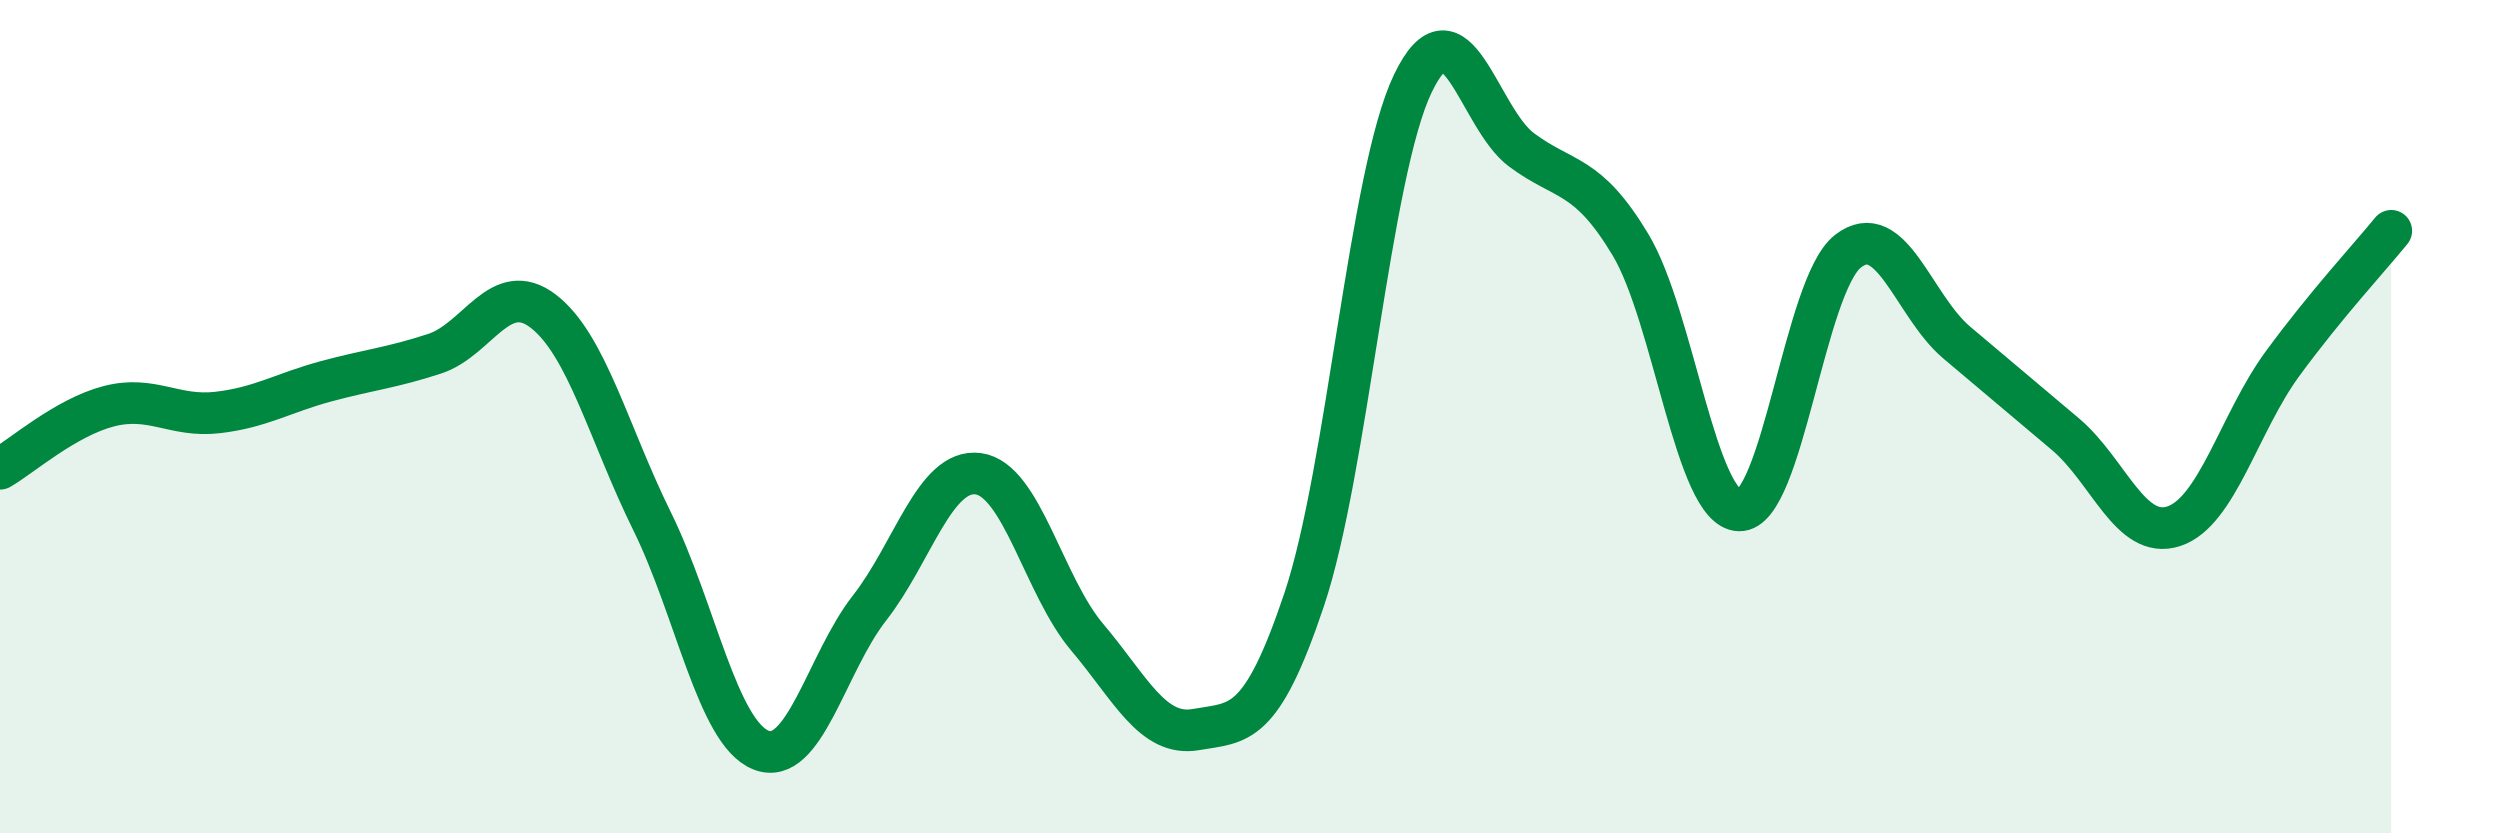
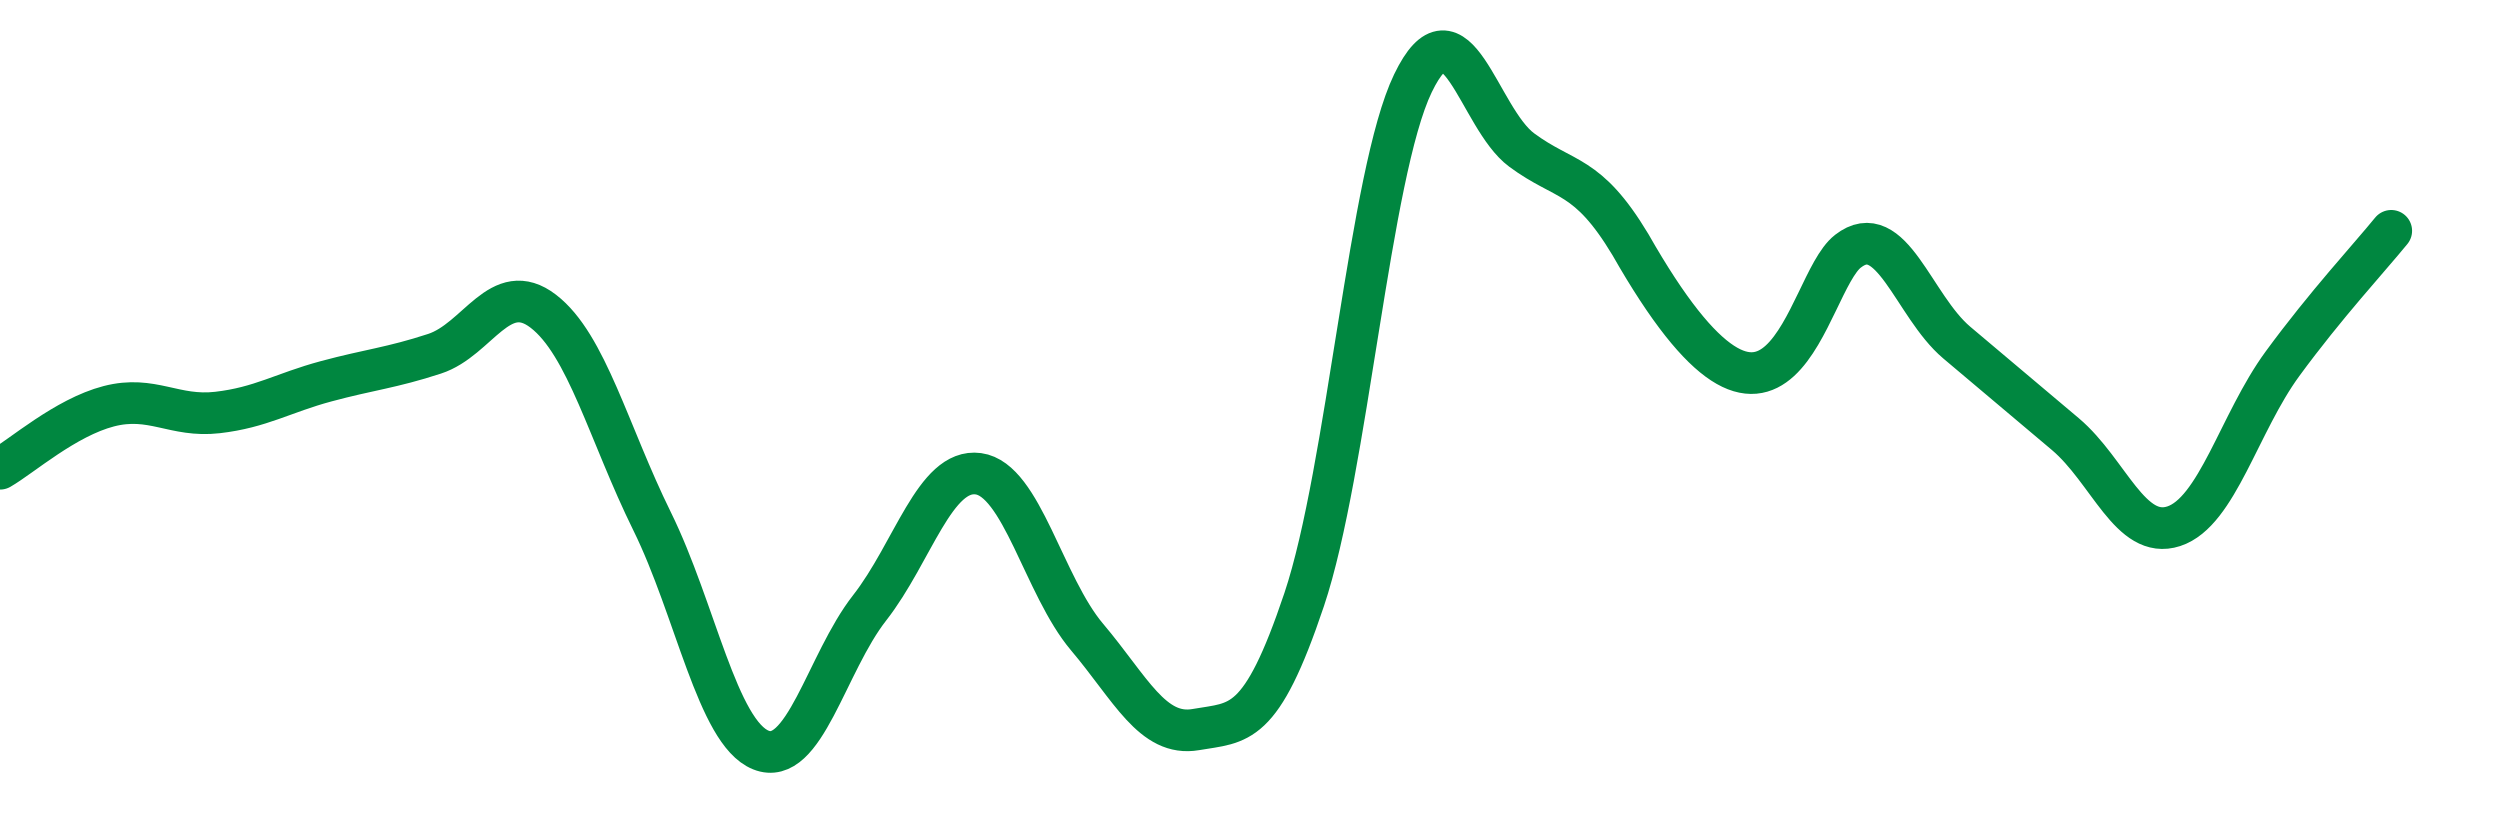
<svg xmlns="http://www.w3.org/2000/svg" width="60" height="20" viewBox="0 0 60 20">
-   <path d="M 0,11.25 C 0.52,10.95 1.57,10.02 2.61,9.75 C 3.65,9.48 4.18,10.02 5.22,9.9 C 6.26,9.78 6.79,9.43 7.83,9.15 C 8.87,8.87 9.39,8.83 10.43,8.49 C 11.47,8.15 12,6.67 13.04,7.47 C 14.08,8.27 14.61,10.4 15.65,12.51 C 16.69,14.62 17.22,17.58 18.26,18 C 19.3,18.42 19.83,15.92 20.87,14.59 C 21.91,13.26 22.44,11.23 23.48,11.37 C 24.52,11.51 25.05,14.06 26.09,15.29 C 27.13,16.52 27.66,17.69 28.7,17.51 C 29.74,17.33 30.26,17.49 31.3,14.39 C 32.34,11.29 32.87,4.16 33.91,2 C 34.95,-0.16 35.48,2.83 36.52,3.6 C 37.56,4.37 38.09,4.14 39.13,5.87 C 40.17,7.6 40.7,12.22 41.74,12.25 C 42.78,12.28 43.31,6.84 44.35,6.03 C 45.39,5.22 45.92,7.34 46.96,8.22 C 48,9.1 48.53,9.54 49.57,10.42 C 50.61,11.3 51.13,12.97 52.17,12.63 C 53.21,12.29 53.74,10.15 54.78,8.73 C 55.82,7.31 56.87,6.18 57.39,5.54L57.39 20L0 20Z" fill="#008740" opacity="0.1" stroke-linecap="round" stroke-linejoin="round" />
-   <path d="M 0,11.25 C 0.52,10.95 1.57,10.02 2.61,9.75 C 3.65,9.48 4.18,10.02 5.22,9.9 C 6.26,9.78 6.79,9.43 7.83,9.15 C 8.87,8.87 9.39,8.83 10.43,8.49 C 11.47,8.15 12,6.67 13.04,7.47 C 14.08,8.27 14.61,10.4 15.65,12.51 C 16.69,14.62 17.22,17.58 18.26,18 C 19.3,18.42 19.83,15.92 20.87,14.59 C 21.91,13.26 22.44,11.23 23.48,11.37 C 24.52,11.51 25.05,14.06 26.09,15.29 C 27.13,16.52 27.66,17.69 28.7,17.51 C 29.74,17.33 30.26,17.49 31.3,14.39 C 32.34,11.29 32.87,4.16 33.91,2 C 34.95,-0.16 35.48,2.83 36.52,3.6 C 37.56,4.37 38.09,4.14 39.13,5.87 C 40.17,7.6 40.7,12.22 41.74,12.25 C 42.78,12.28 43.31,6.84 44.35,6.03 C 45.39,5.22 45.92,7.34 46.96,8.22 C 48,9.1 48.53,9.54 49.57,10.42 C 50.61,11.3 51.13,12.97 52.17,12.63 C 53.21,12.29 53.74,10.15 54.78,8.73 C 55.82,7.31 56.87,6.18 57.39,5.54" stroke="#008740" stroke-width="1" fill="none" stroke-linecap="round" stroke-linejoin="round" />
+   <path d="M 0,11.25 C 0.52,10.95 1.57,10.02 2.61,9.75 C 3.65,9.48 4.18,10.02 5.22,9.9 C 6.26,9.78 6.79,9.43 7.83,9.15 C 8.87,8.87 9.39,8.83 10.43,8.49 C 11.47,8.15 12,6.67 13.04,7.47 C 14.08,8.27 14.61,10.4 15.65,12.51 C 16.69,14.62 17.22,17.58 18.26,18 C 19.3,18.42 19.83,15.92 20.87,14.59 C 21.91,13.26 22.44,11.23 23.48,11.37 C 24.52,11.51 25.05,14.06 26.09,15.29 C 27.13,16.52 27.66,17.69 28.7,17.51 C 29.74,17.33 30.26,17.49 31.3,14.39 C 32.34,11.29 32.87,4.16 33.91,2 C 34.95,-0.16 35.48,2.83 36.52,3.6 C 37.56,4.37 38.09,4.14 39.13,5.87 C 42.78,12.28 43.31,6.84 44.35,6.03 C 45.39,5.22 45.92,7.34 46.96,8.22 C 48,9.1 48.53,9.54 49.57,10.42 C 50.61,11.3 51.13,12.97 52.17,12.63 C 53.21,12.29 53.74,10.15 54.78,8.73 C 55.82,7.31 56.87,6.18 57.39,5.54" stroke="#008740" stroke-width="1" fill="none" stroke-linecap="round" stroke-linejoin="round" />
</svg>